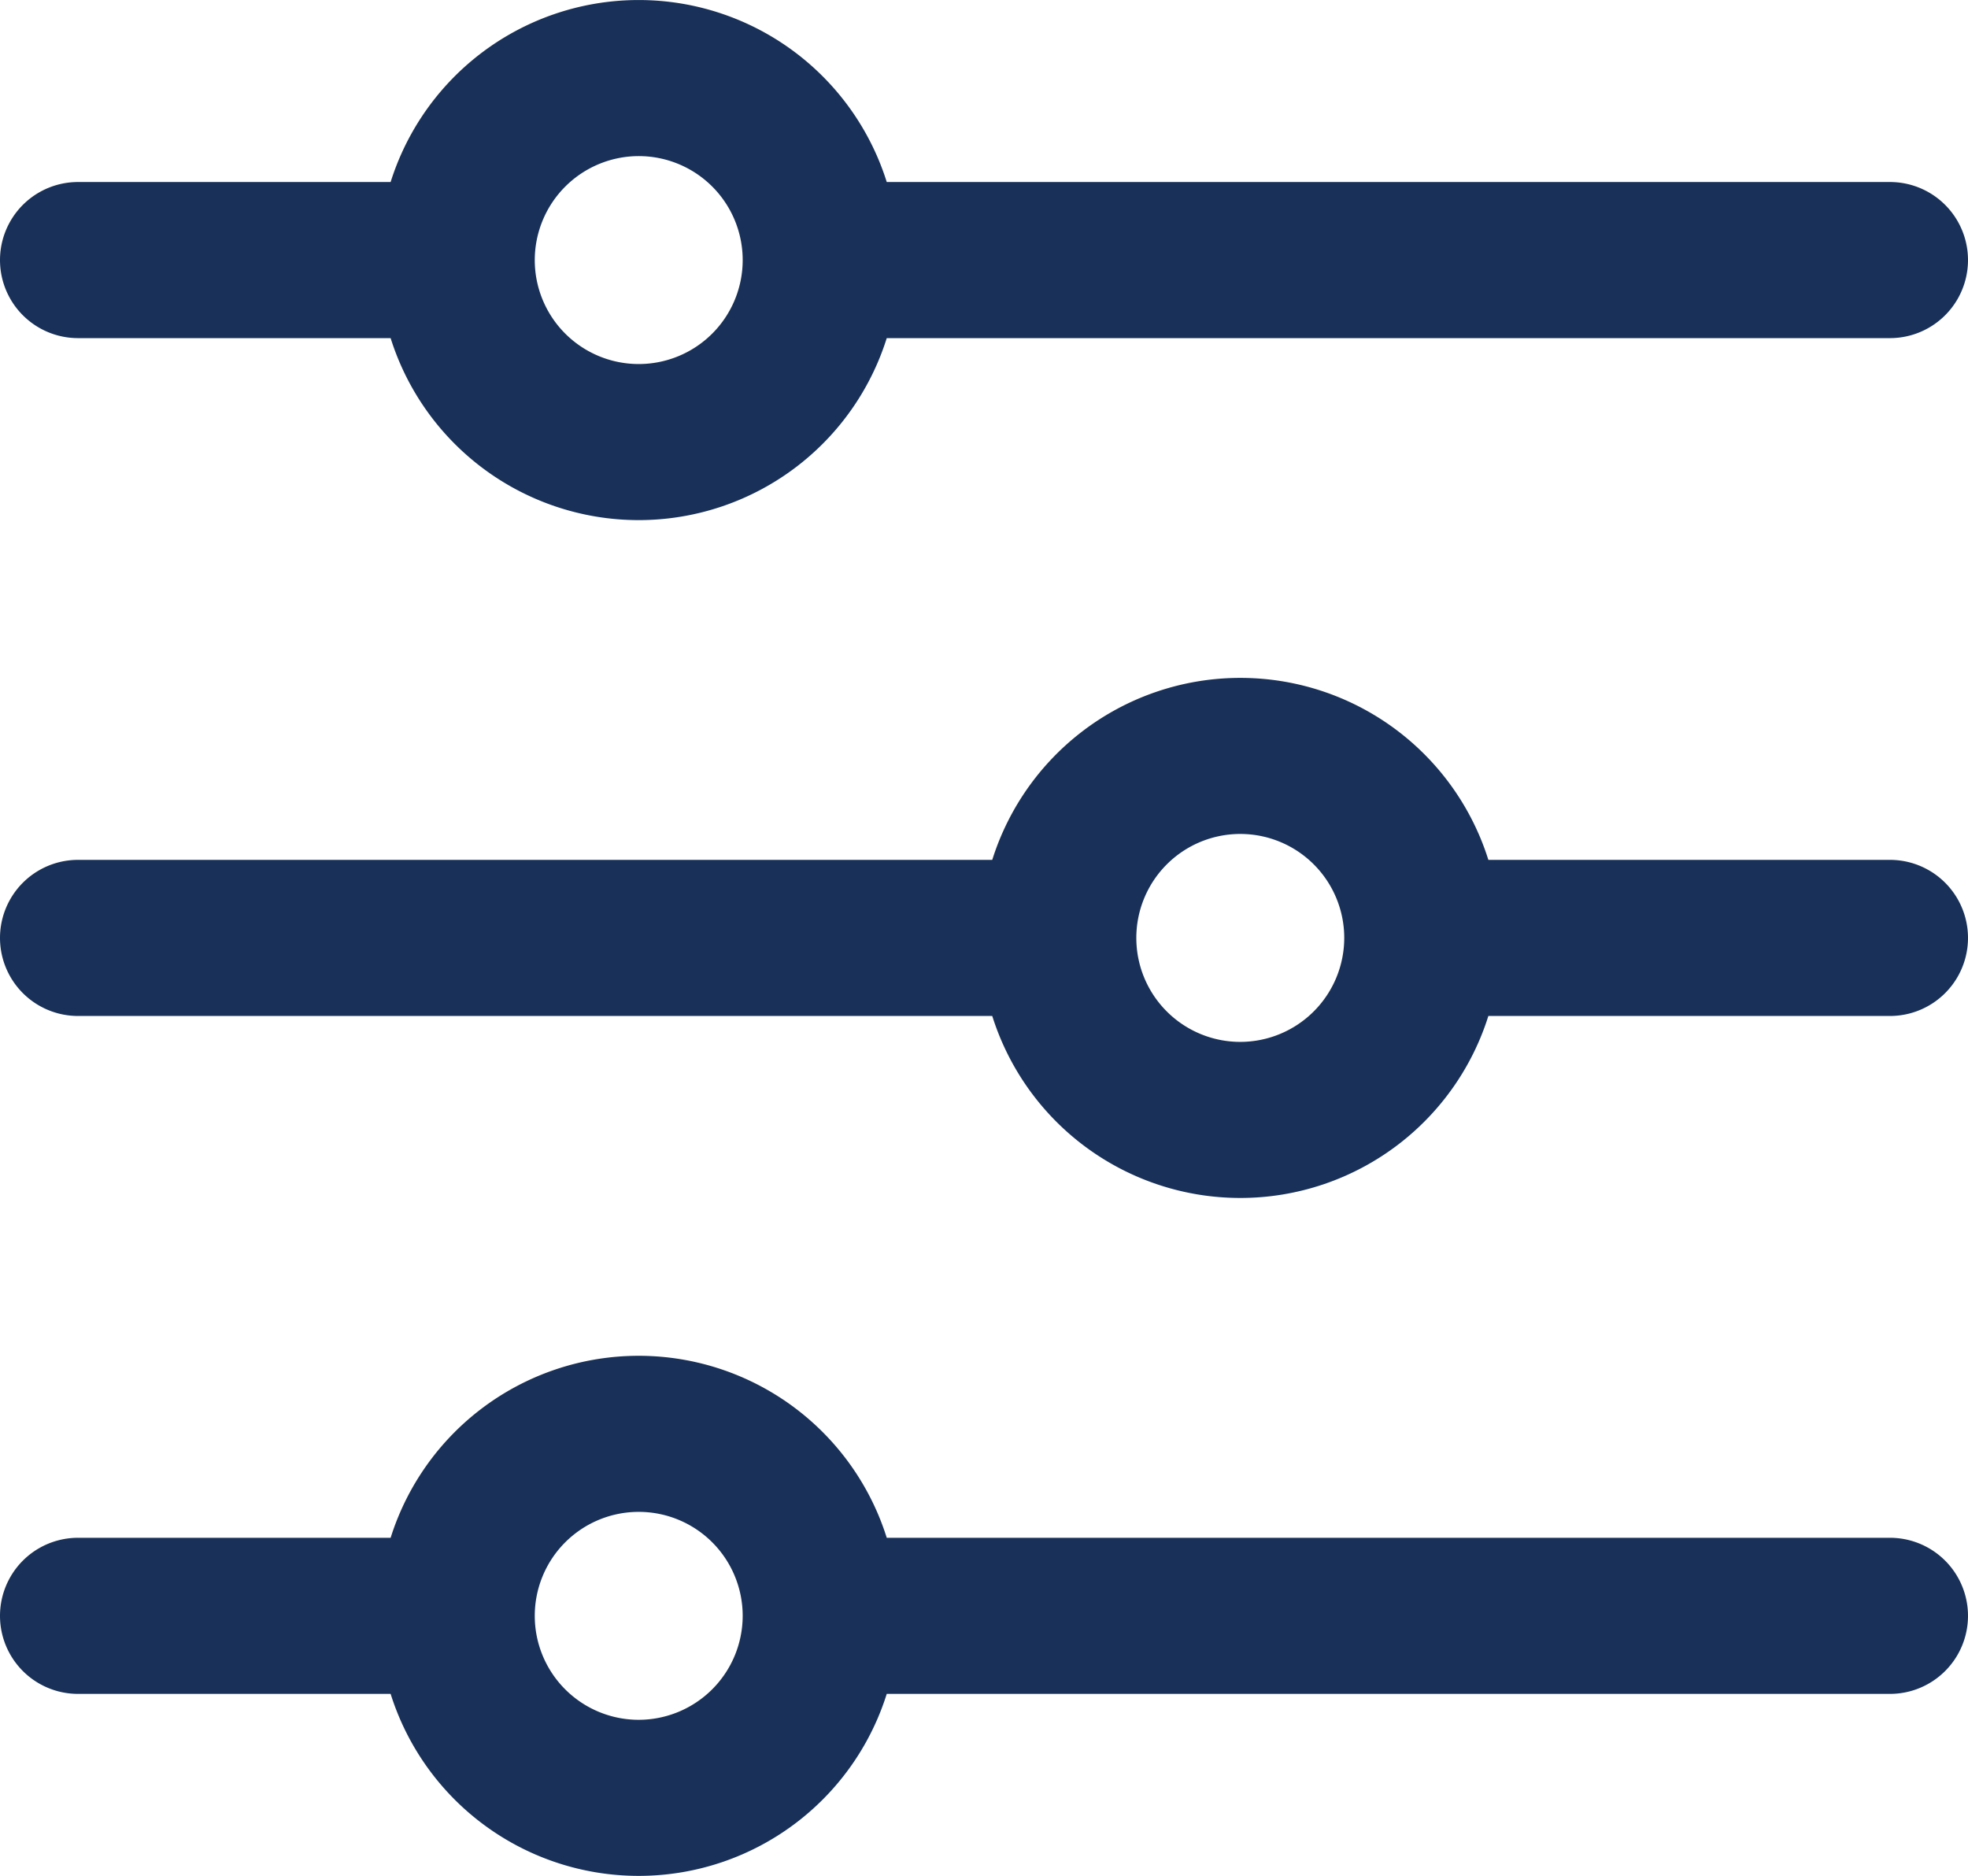
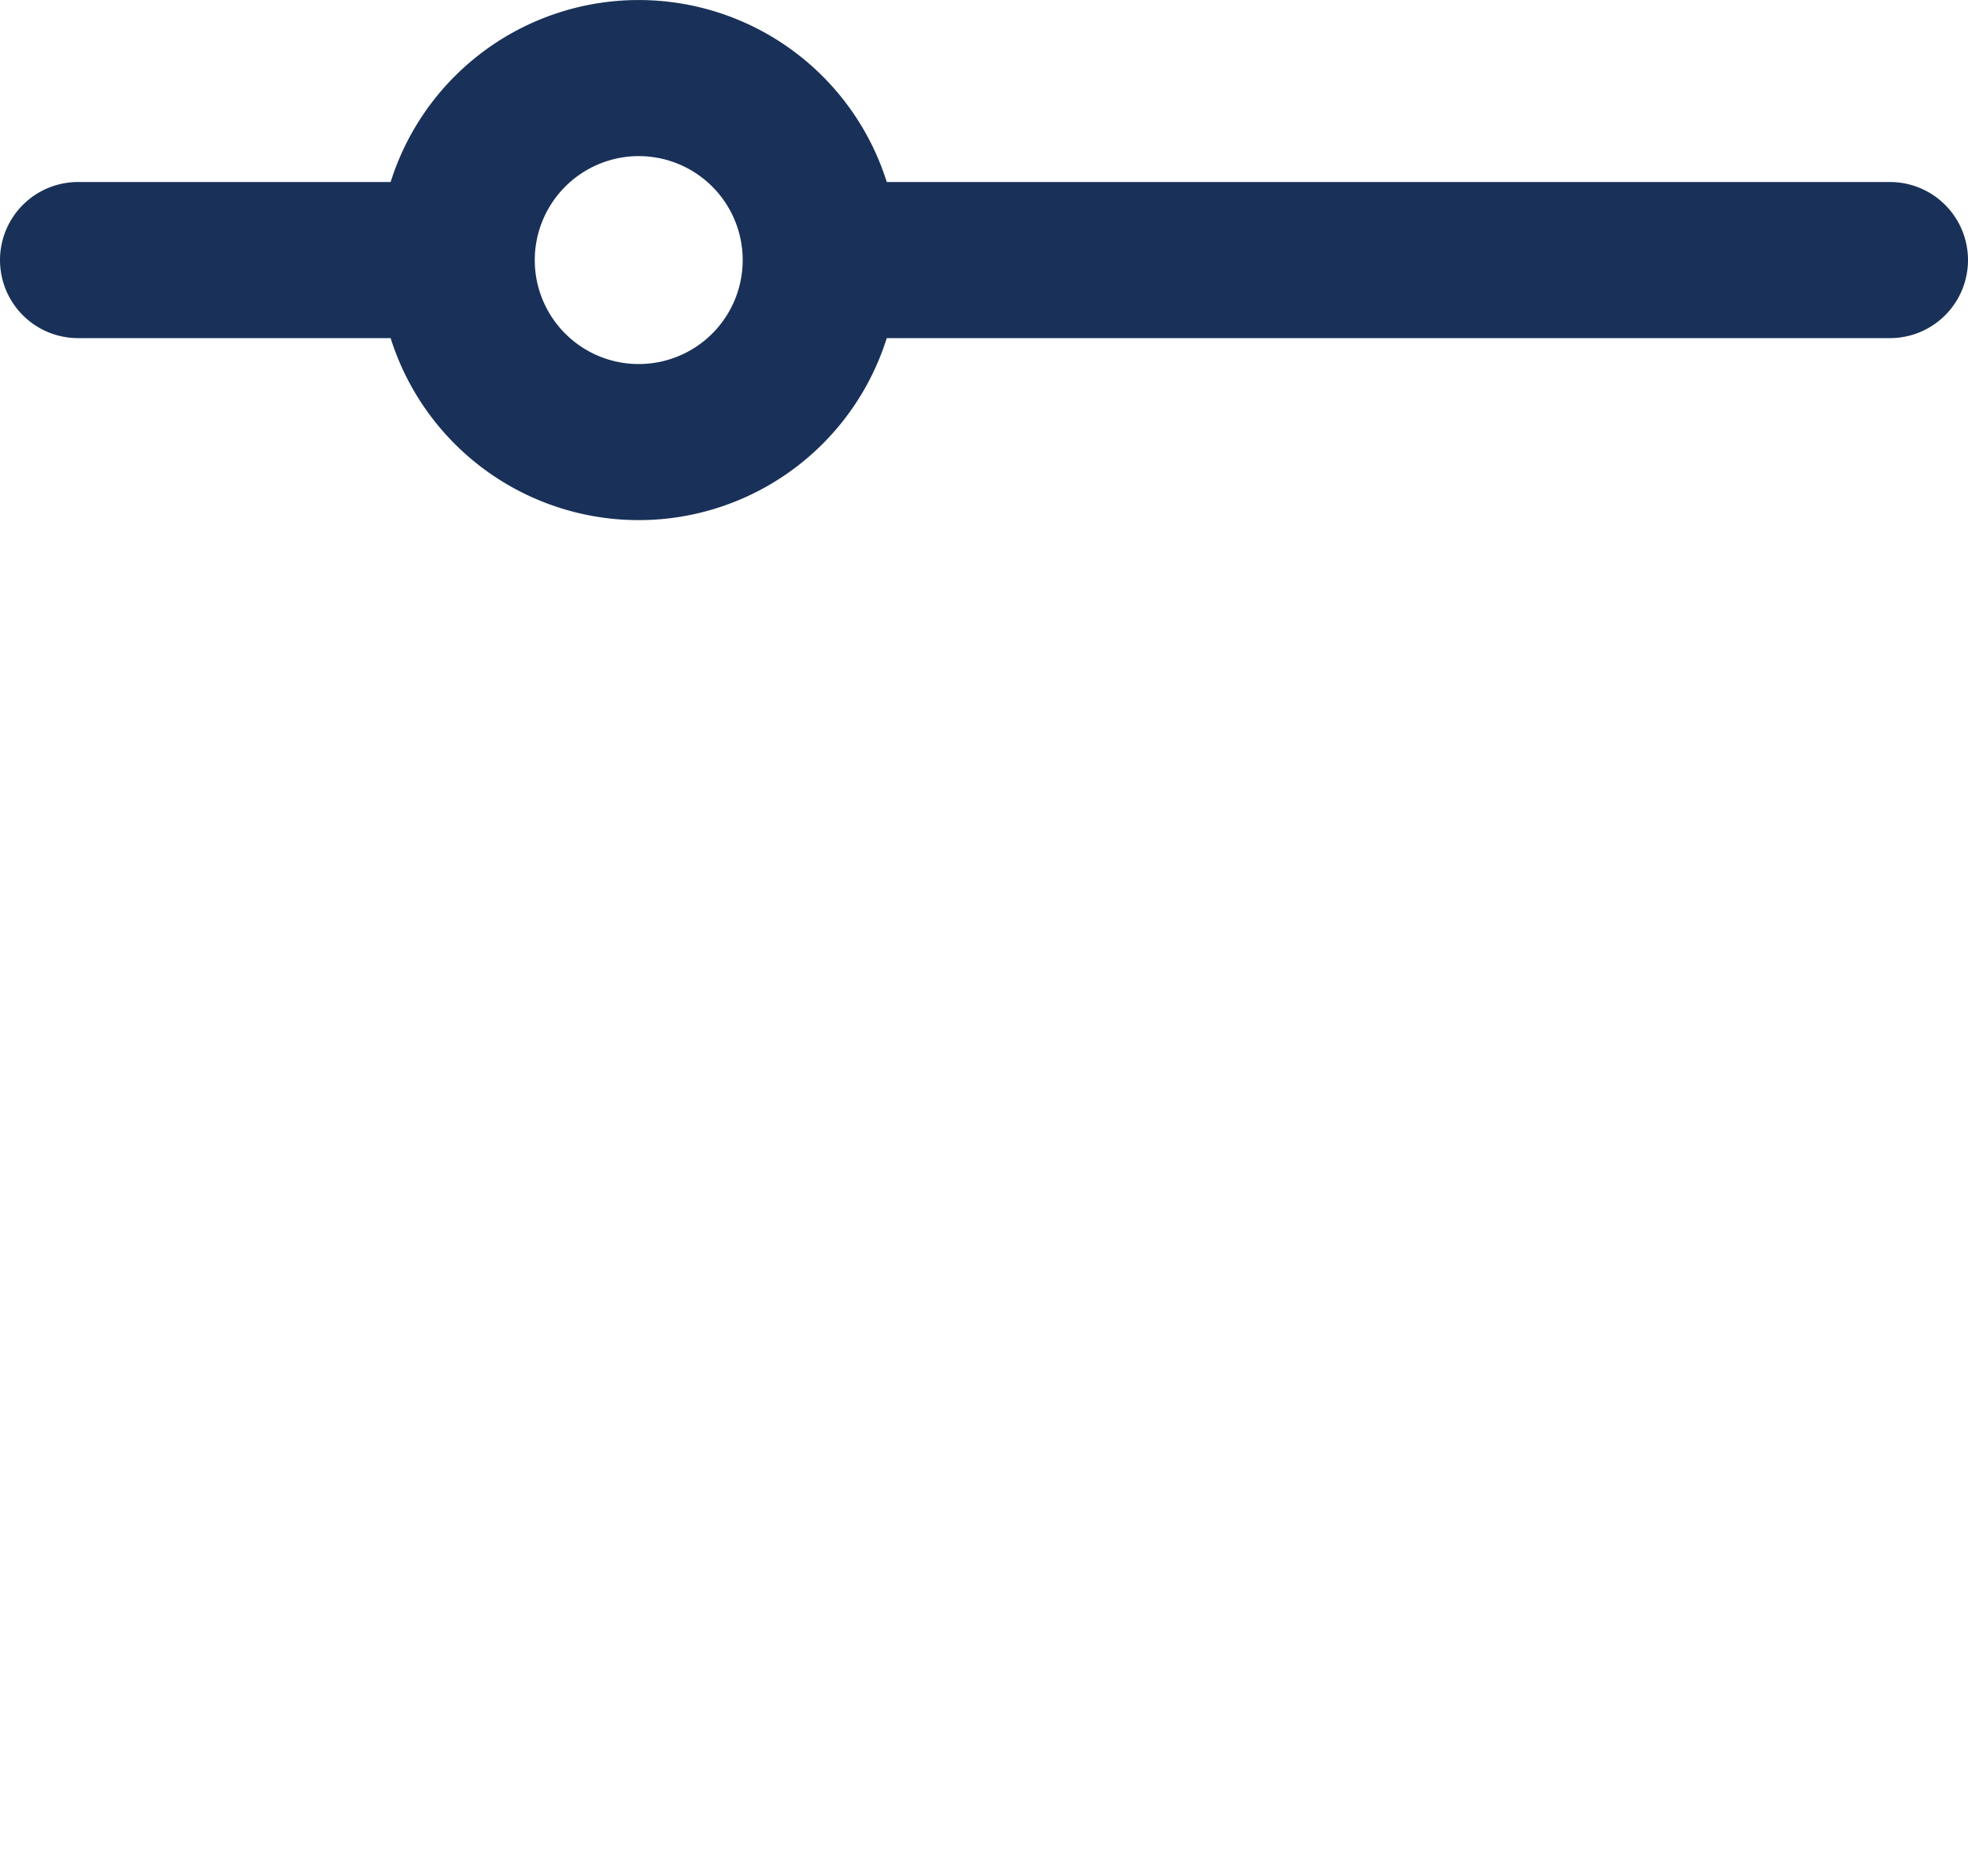
<svg xmlns="http://www.w3.org/2000/svg" width="30.762" height="29.321" viewBox="0 0 30.762 29.321">
  <g id="system-controller" transform="translate(0.25 -5.321)">
    <path id="Контур_2207" data-name="Контур 2207" d="M.97,10.356H6.044a3.815,3.815,0,0,0,7.379,0H29.292a.97.97,0,1,0,0-1.94H13.423a3.815,3.815,0,0,0-7.379,0H.97a.97.97,0,1,0,0,1.94ZM9.734,7.511A1.875,1.875,0,1,1,7.859,9.386,1.877,1.877,0,0,1,9.734,7.511Z" fill="#193158" stroke="#193158" stroke-width="0.5" />
-     <path id="Контур_2208" data-name="Контур 2208" d="M29.292,90.345H22.827a3.815,3.815,0,0,0-7.379,0H.97a.97.97,0,1,0,0,1.94H15.448a3.815,3.815,0,0,0,7.379,0h6.465a.97.97,0,1,0,0-1.94ZM19.137,93.19a1.875,1.875,0,1,1,1.875-1.875A1.877,1.877,0,0,1,19.137,93.19Z" transform="translate(0 -71.334)" fill="#193158" stroke="#193158" stroke-width="0.5" />
-     <path id="Контур_2209" data-name="Контур 2209" d="M29.292,172.274H13.423a3.815,3.815,0,0,0-7.379,0H.97a.97.97,0,1,0,0,1.94H6.044a3.815,3.815,0,0,0,7.379,0H29.292a.97.97,0,1,0,0-1.94ZM9.734,175.119a1.875,1.875,0,1,1,1.875-1.875A1.877,1.877,0,0,1,9.734,175.119Z" transform="translate(0 -142.667)" fill="#193158" stroke="#193158" stroke-width="0.5" />
  </g>
</svg>